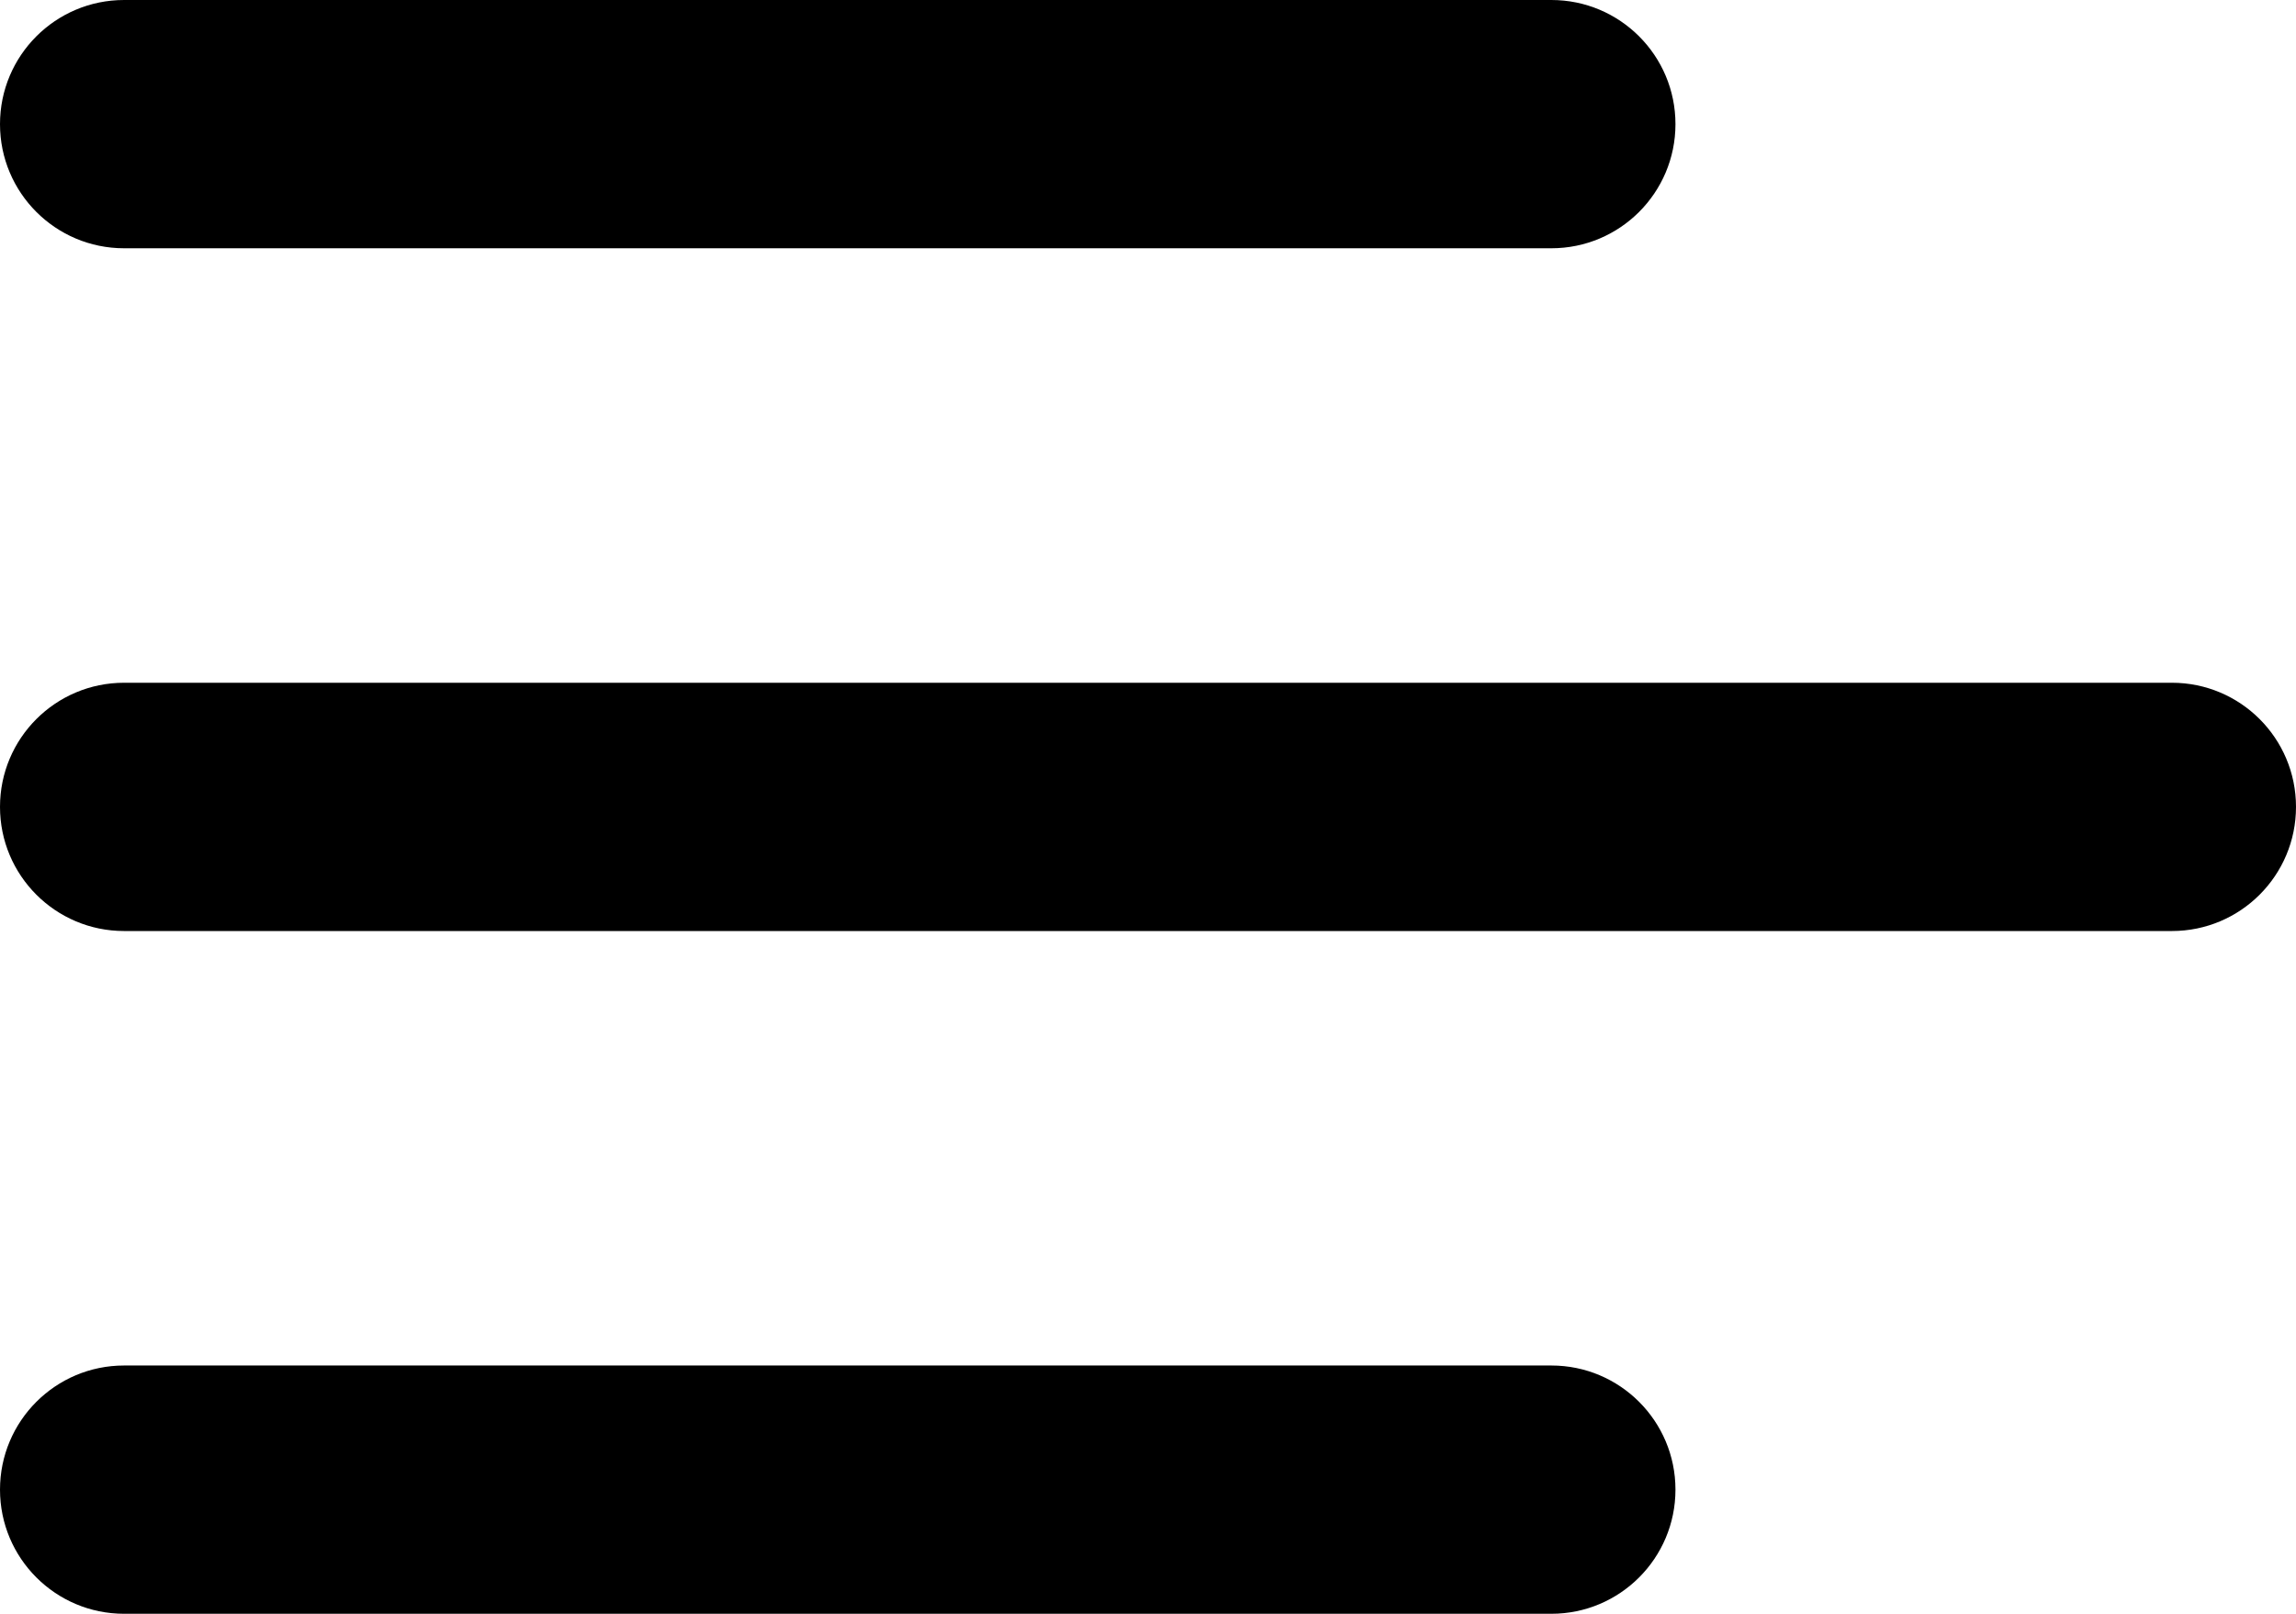
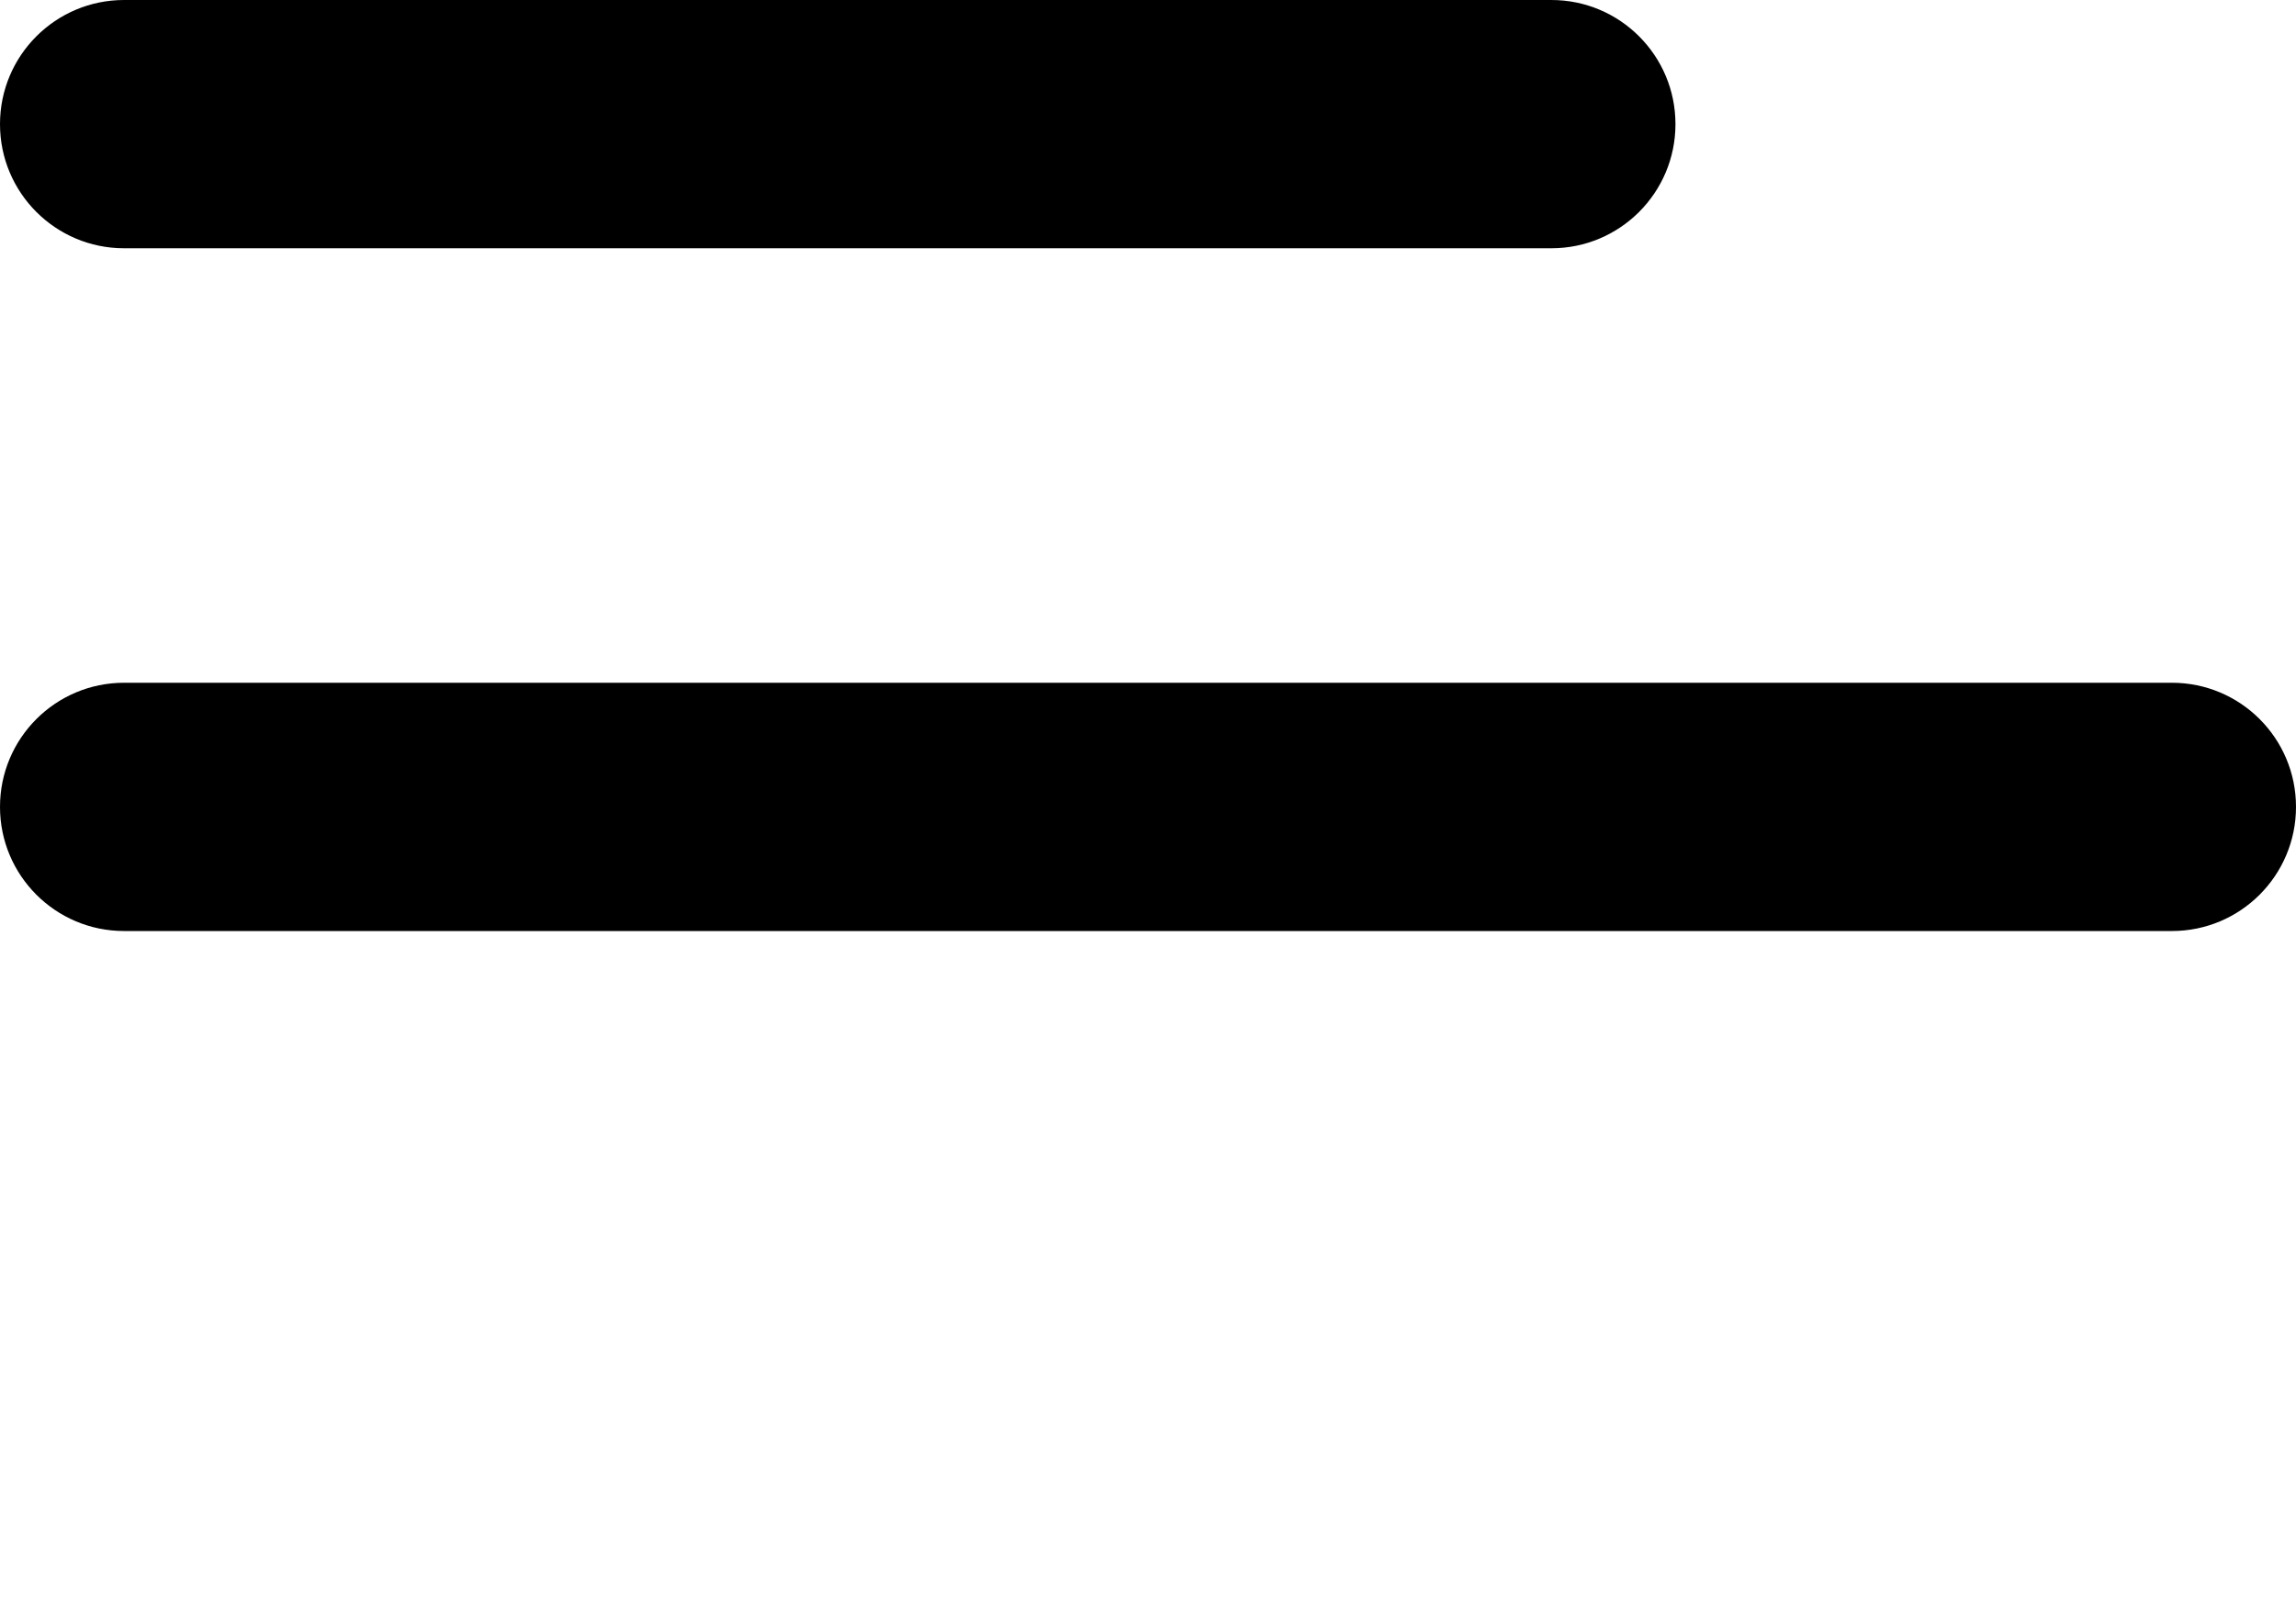
<svg xmlns="http://www.w3.org/2000/svg" width="37" height="26" viewBox="0 0 37 26" fill="none">
  <path d="M0 2C0 0.895 0.895 0 2 0H25C26.105 0 27 0.895 27 2C27 3.105 26.105 4 25 4H2C0.895 4 0 3.105 0 2Z" fill="black" />
  <path d="M0 13C0 11.895 0.895 11 2 11H35C36.105 11 37 11.895 37 13C37 14.105 36.105 15 35 15H2C0.895 15 0 14.105 0 13Z" fill="black" />
-   <path d="M0 24C0 22.895 0.895 22 2 22H25C26.105 22 27 22.895 27 24C27 25.105 26.105 26 25 26H2C0.895 26 0 25.105 0 24Z" fill="black" />
</svg>